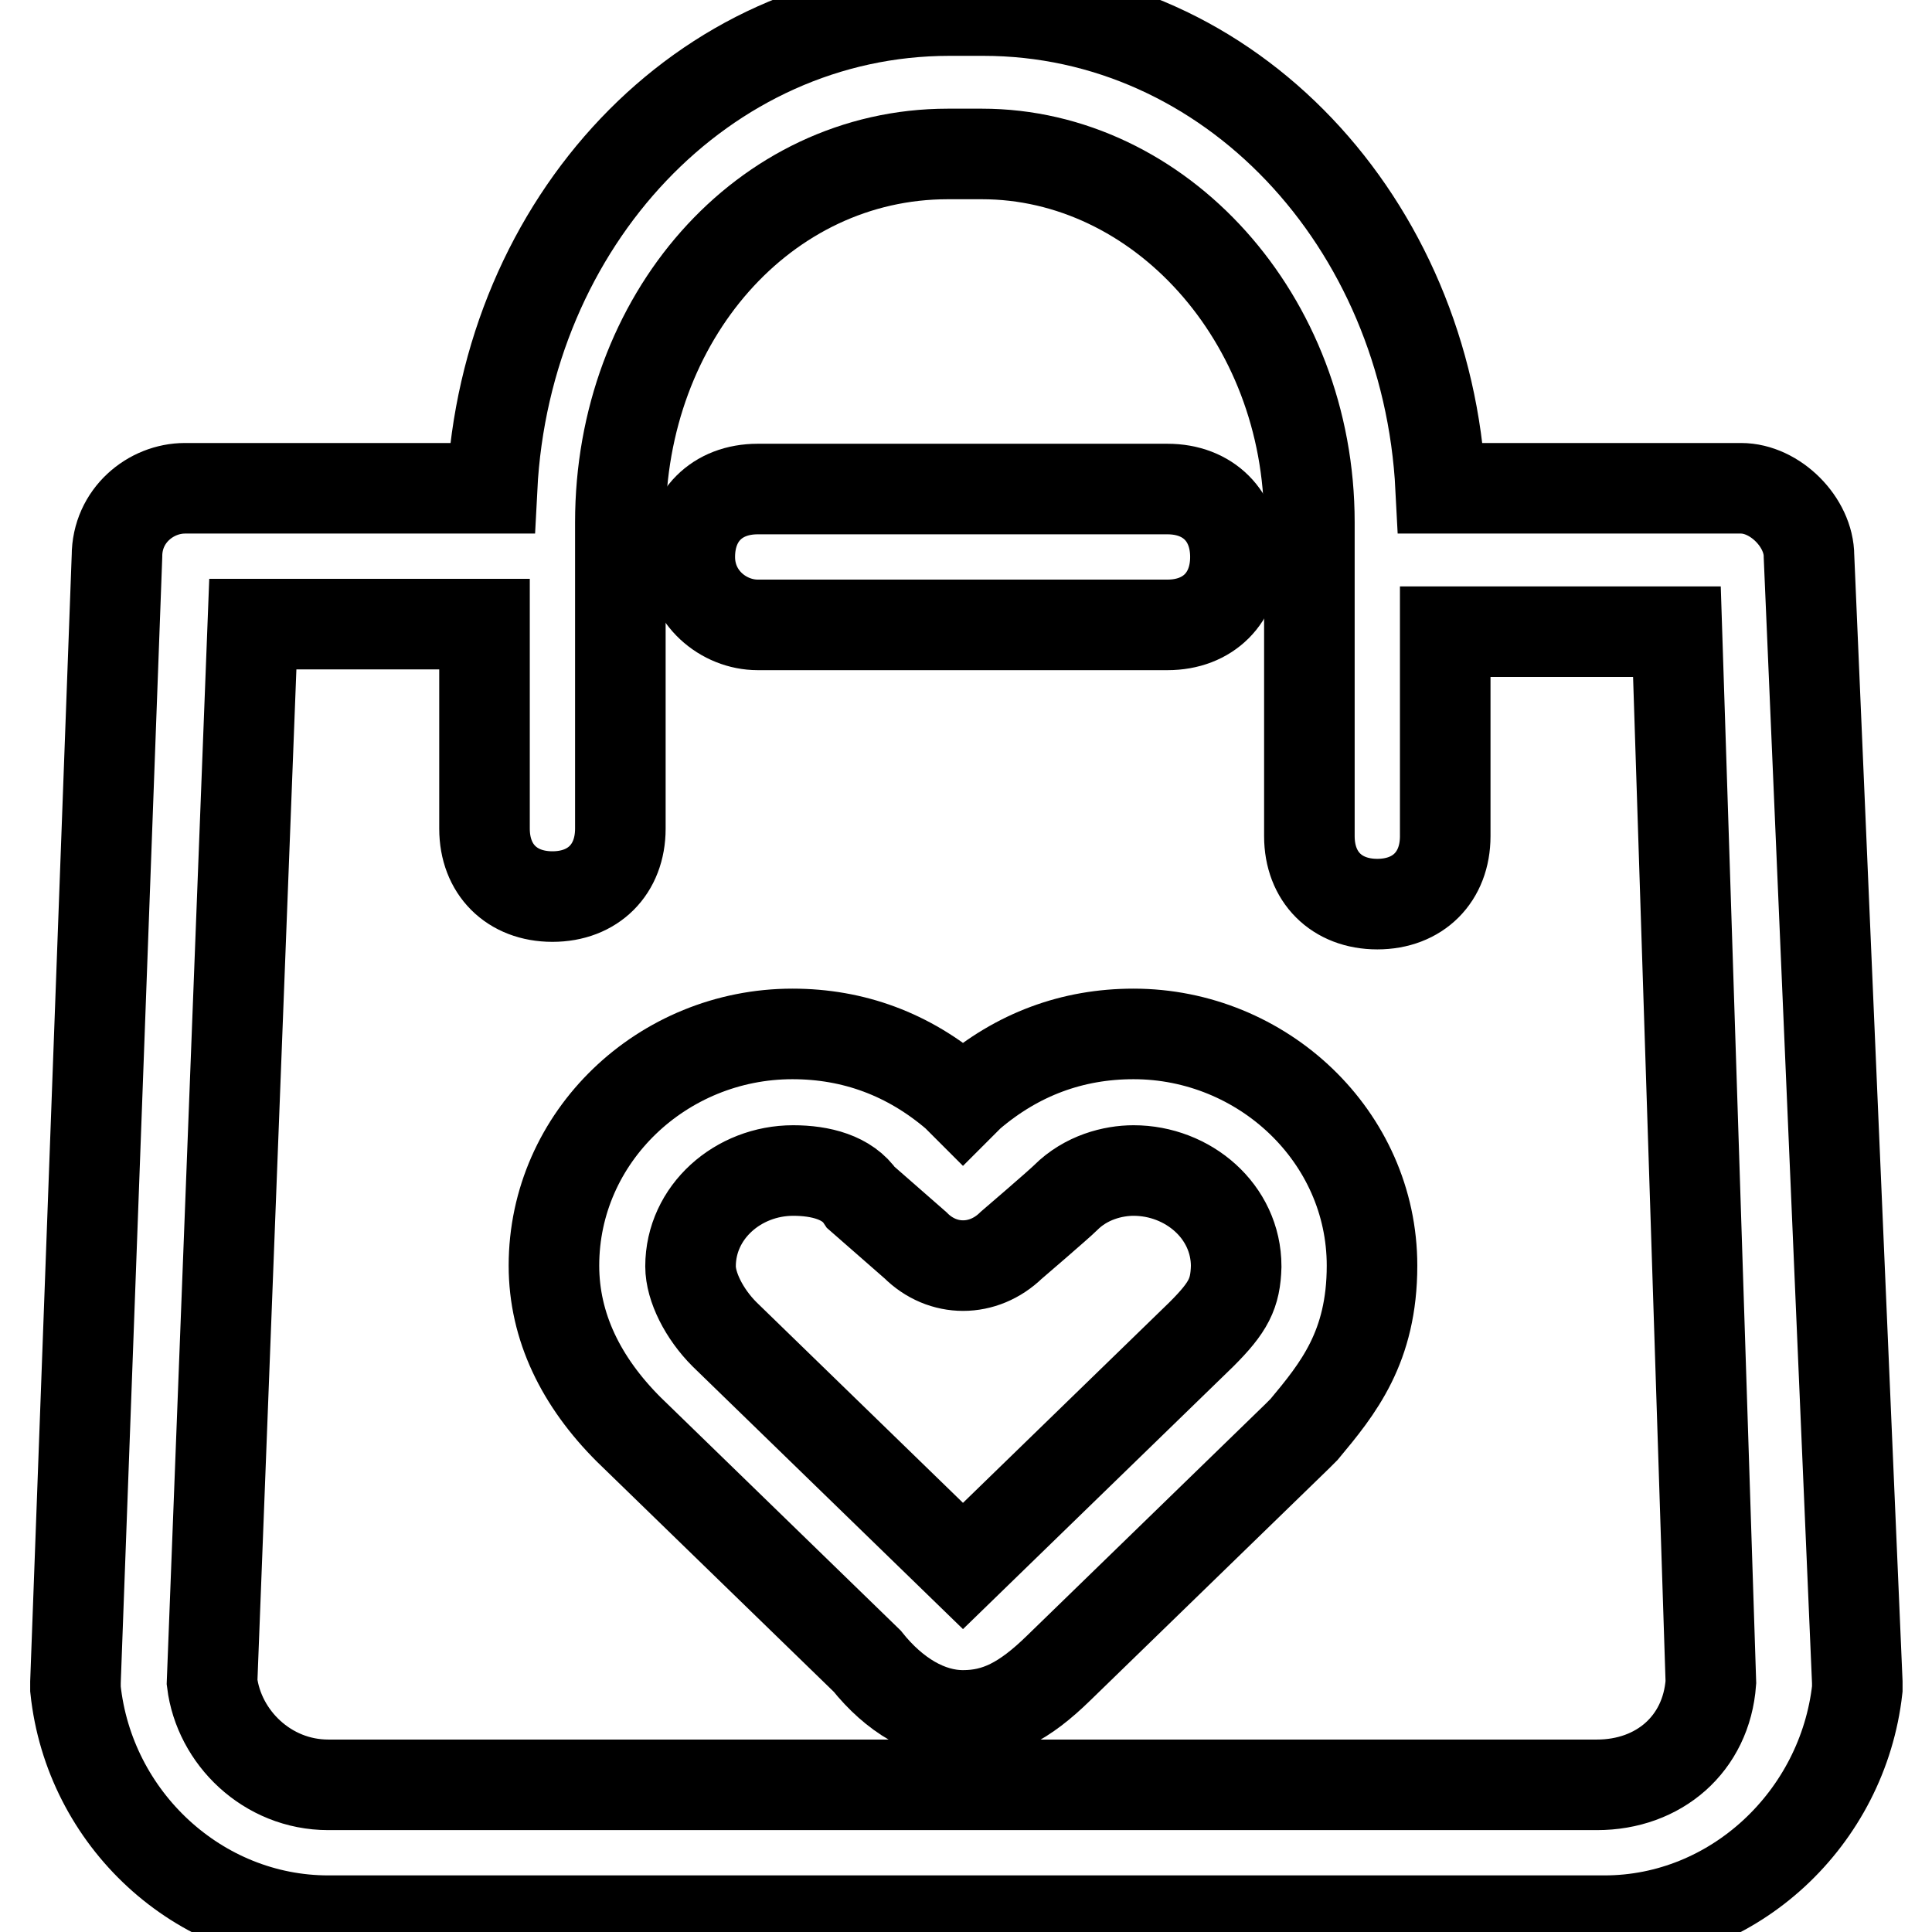
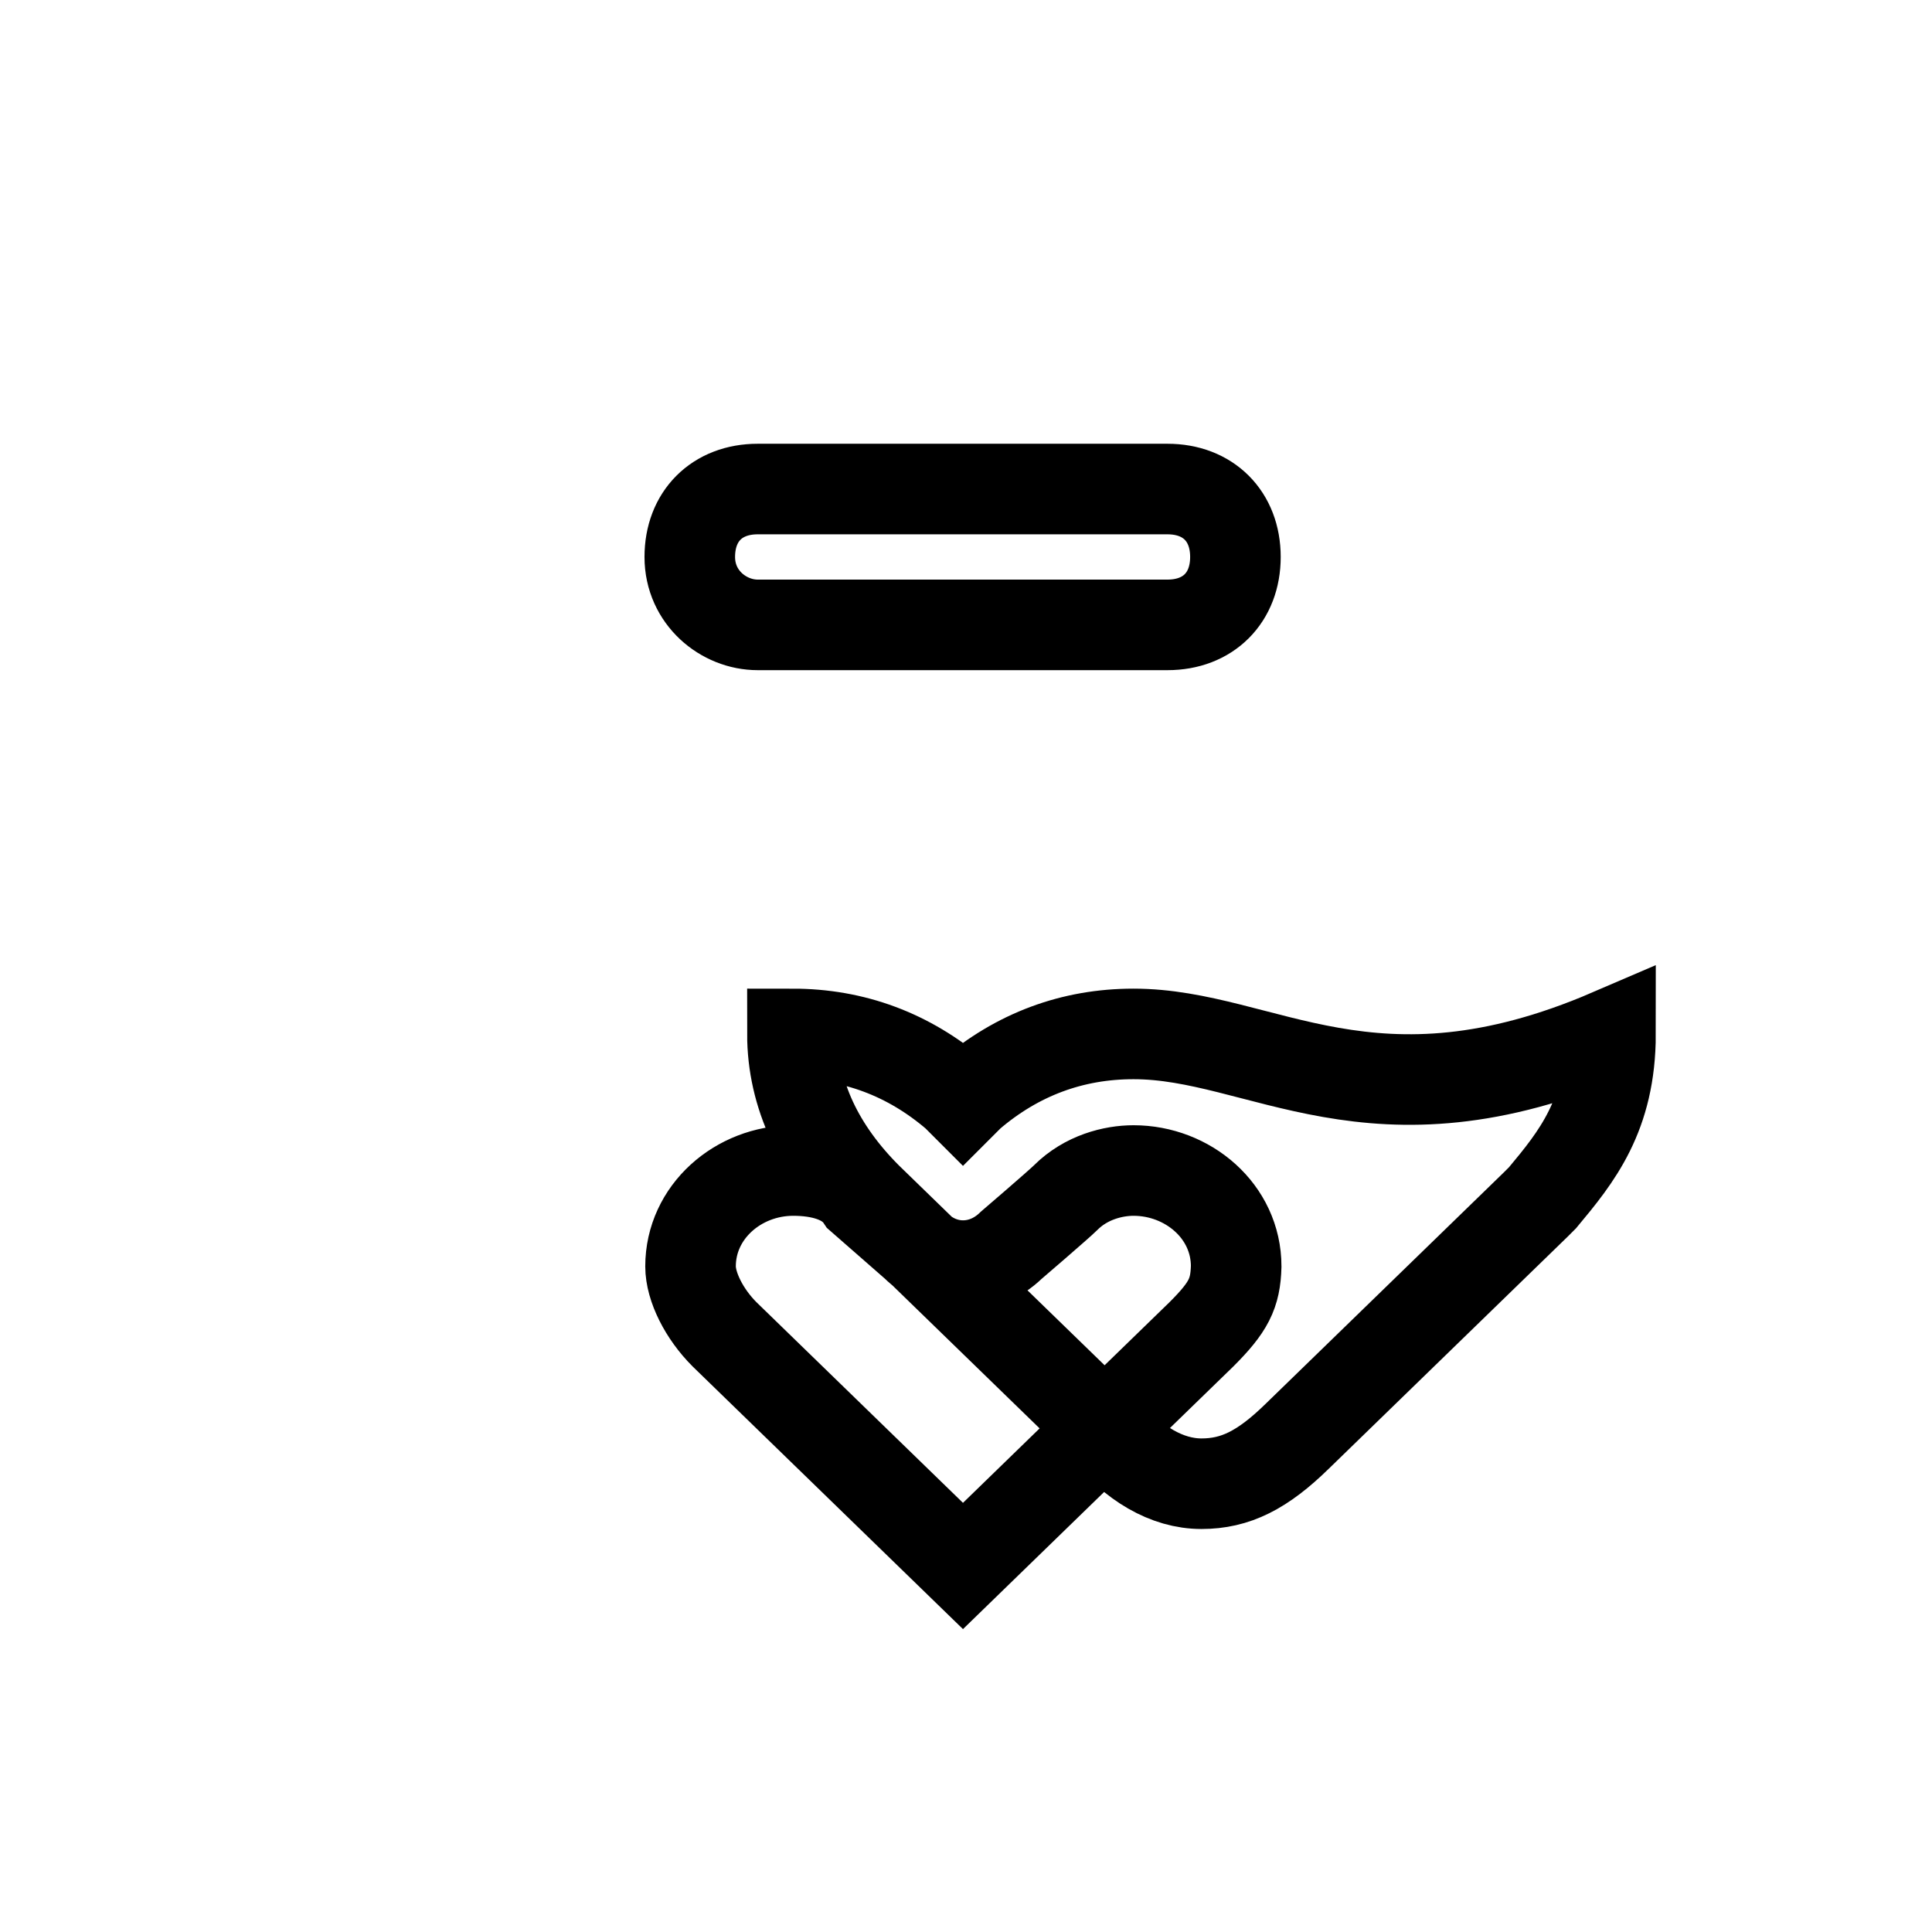
<svg xmlns="http://www.w3.org/2000/svg" version="1.1" x="0px" y="0px" viewBox="0 0 256 256" enable-background="new 0 0 256 256" xml:space="preserve">
  <g>
-     <path stroke-width="12" fill-opacity="0" stroke="#000000" d="M239.7,73.7c0-4.5-4.5-9-9-9h-39.8c-1.8-35.3-28-63.3-60.6-63.3h-4.5c-32.6,0-58.8,28-60.6,63.3H24.5 c-4.5,0-9,3.6-9,9L10,222.9v0.9c1.8,17.2,16.3,30.7,33.5,30.7h169.1c17.2,0,31.6-13.6,33.5-30.7v-0.9L239.7,73.7z M211.6,236.5 H43.5c-8.1,0-14.5-6.3-15.4-13.6l5.4-140.2h30.7v27.1c0,5.4,3.6,9,9,9c5.4,0,9-3.6,9-9V69.2c0-27.1,19-48.8,43.4-48.8h4.5 c23.5,0,43.4,21.7,43.4,48.8v41.6c0,5.4,3.6,9,9,9s9-3.6,9-9V83.7h30.7l4.5,139.2C226.1,231.1,219.8,236.5,211.6,236.5L211.6,236.5 z" />
-     <path stroke-width="12" fill-opacity="0" stroke="#000000" d="M100.4,82.8h54.3c5.4,0,9-3.6,9-9s-3.6-9-9-9h-54.3c-5.4,0-9,3.6-9,9S95.9,82.8,100.4,82.8z M150.2,137 c-8.1,0-15.4,2.7-21.7,8.1l-0.9,0.9l-0.9-0.9c-6.3-5.4-13.6-8.1-21.7-8.1c-17.2,0-31.6,13.6-31.6,30.7c0,8.1,3.6,15.4,9.9,21.7 l31.6,30.7c3.6,4.5,8.1,7.2,12.7,7.2c4.5,0,8.1-1.8,12.7-6.3l31.6-30.7l0.9-0.9c4.5-5.4,9-10.9,9-21.7 C181.8,150.6,167.3,137,150.2,137z M159.2,176.8l-31.6,30.7l-31.6-30.7c-2.7-2.7-4.5-6.3-4.5-9c0-7.2,6.3-12.7,13.6-12.7 c3.6,0,7.2,0.9,9,3.6l7.2,6.3c3.6,3.6,9,3.6,12.7,0c0,0,6.3-5.4,7.2-6.3c2.7-2.7,6.3-3.6,9-3.6c7.2,0,13.6,5.4,13.6,12.7 C163.7,171.4,162.8,173.2,159.2,176.8z" />
+     <path stroke-width="12" fill-opacity="0" stroke="#000000" d="M100.4,82.8h54.3c5.4,0,9-3.6,9-9s-3.6-9-9-9h-54.3c-5.4,0-9,3.6-9,9S95.9,82.8,100.4,82.8z M150.2,137 c-8.1,0-15.4,2.7-21.7,8.1l-0.9,0.9l-0.9-0.9c-6.3-5.4-13.6-8.1-21.7-8.1c0,8.1,3.6,15.4,9.9,21.7 l31.6,30.7c3.6,4.5,8.1,7.2,12.7,7.2c4.5,0,8.1-1.8,12.7-6.3l31.6-30.7l0.9-0.9c4.5-5.4,9-10.9,9-21.7 C181.8,150.6,167.3,137,150.2,137z M159.2,176.8l-31.6,30.7l-31.6-30.7c-2.7-2.7-4.5-6.3-4.5-9c0-7.2,6.3-12.7,13.6-12.7 c3.6,0,7.2,0.9,9,3.6l7.2,6.3c3.6,3.6,9,3.6,12.7,0c0,0,6.3-5.4,7.2-6.3c2.7-2.7,6.3-3.6,9-3.6c7.2,0,13.6,5.4,13.6,12.7 C163.7,171.4,162.8,173.2,159.2,176.8z" />
  </g>
</svg>